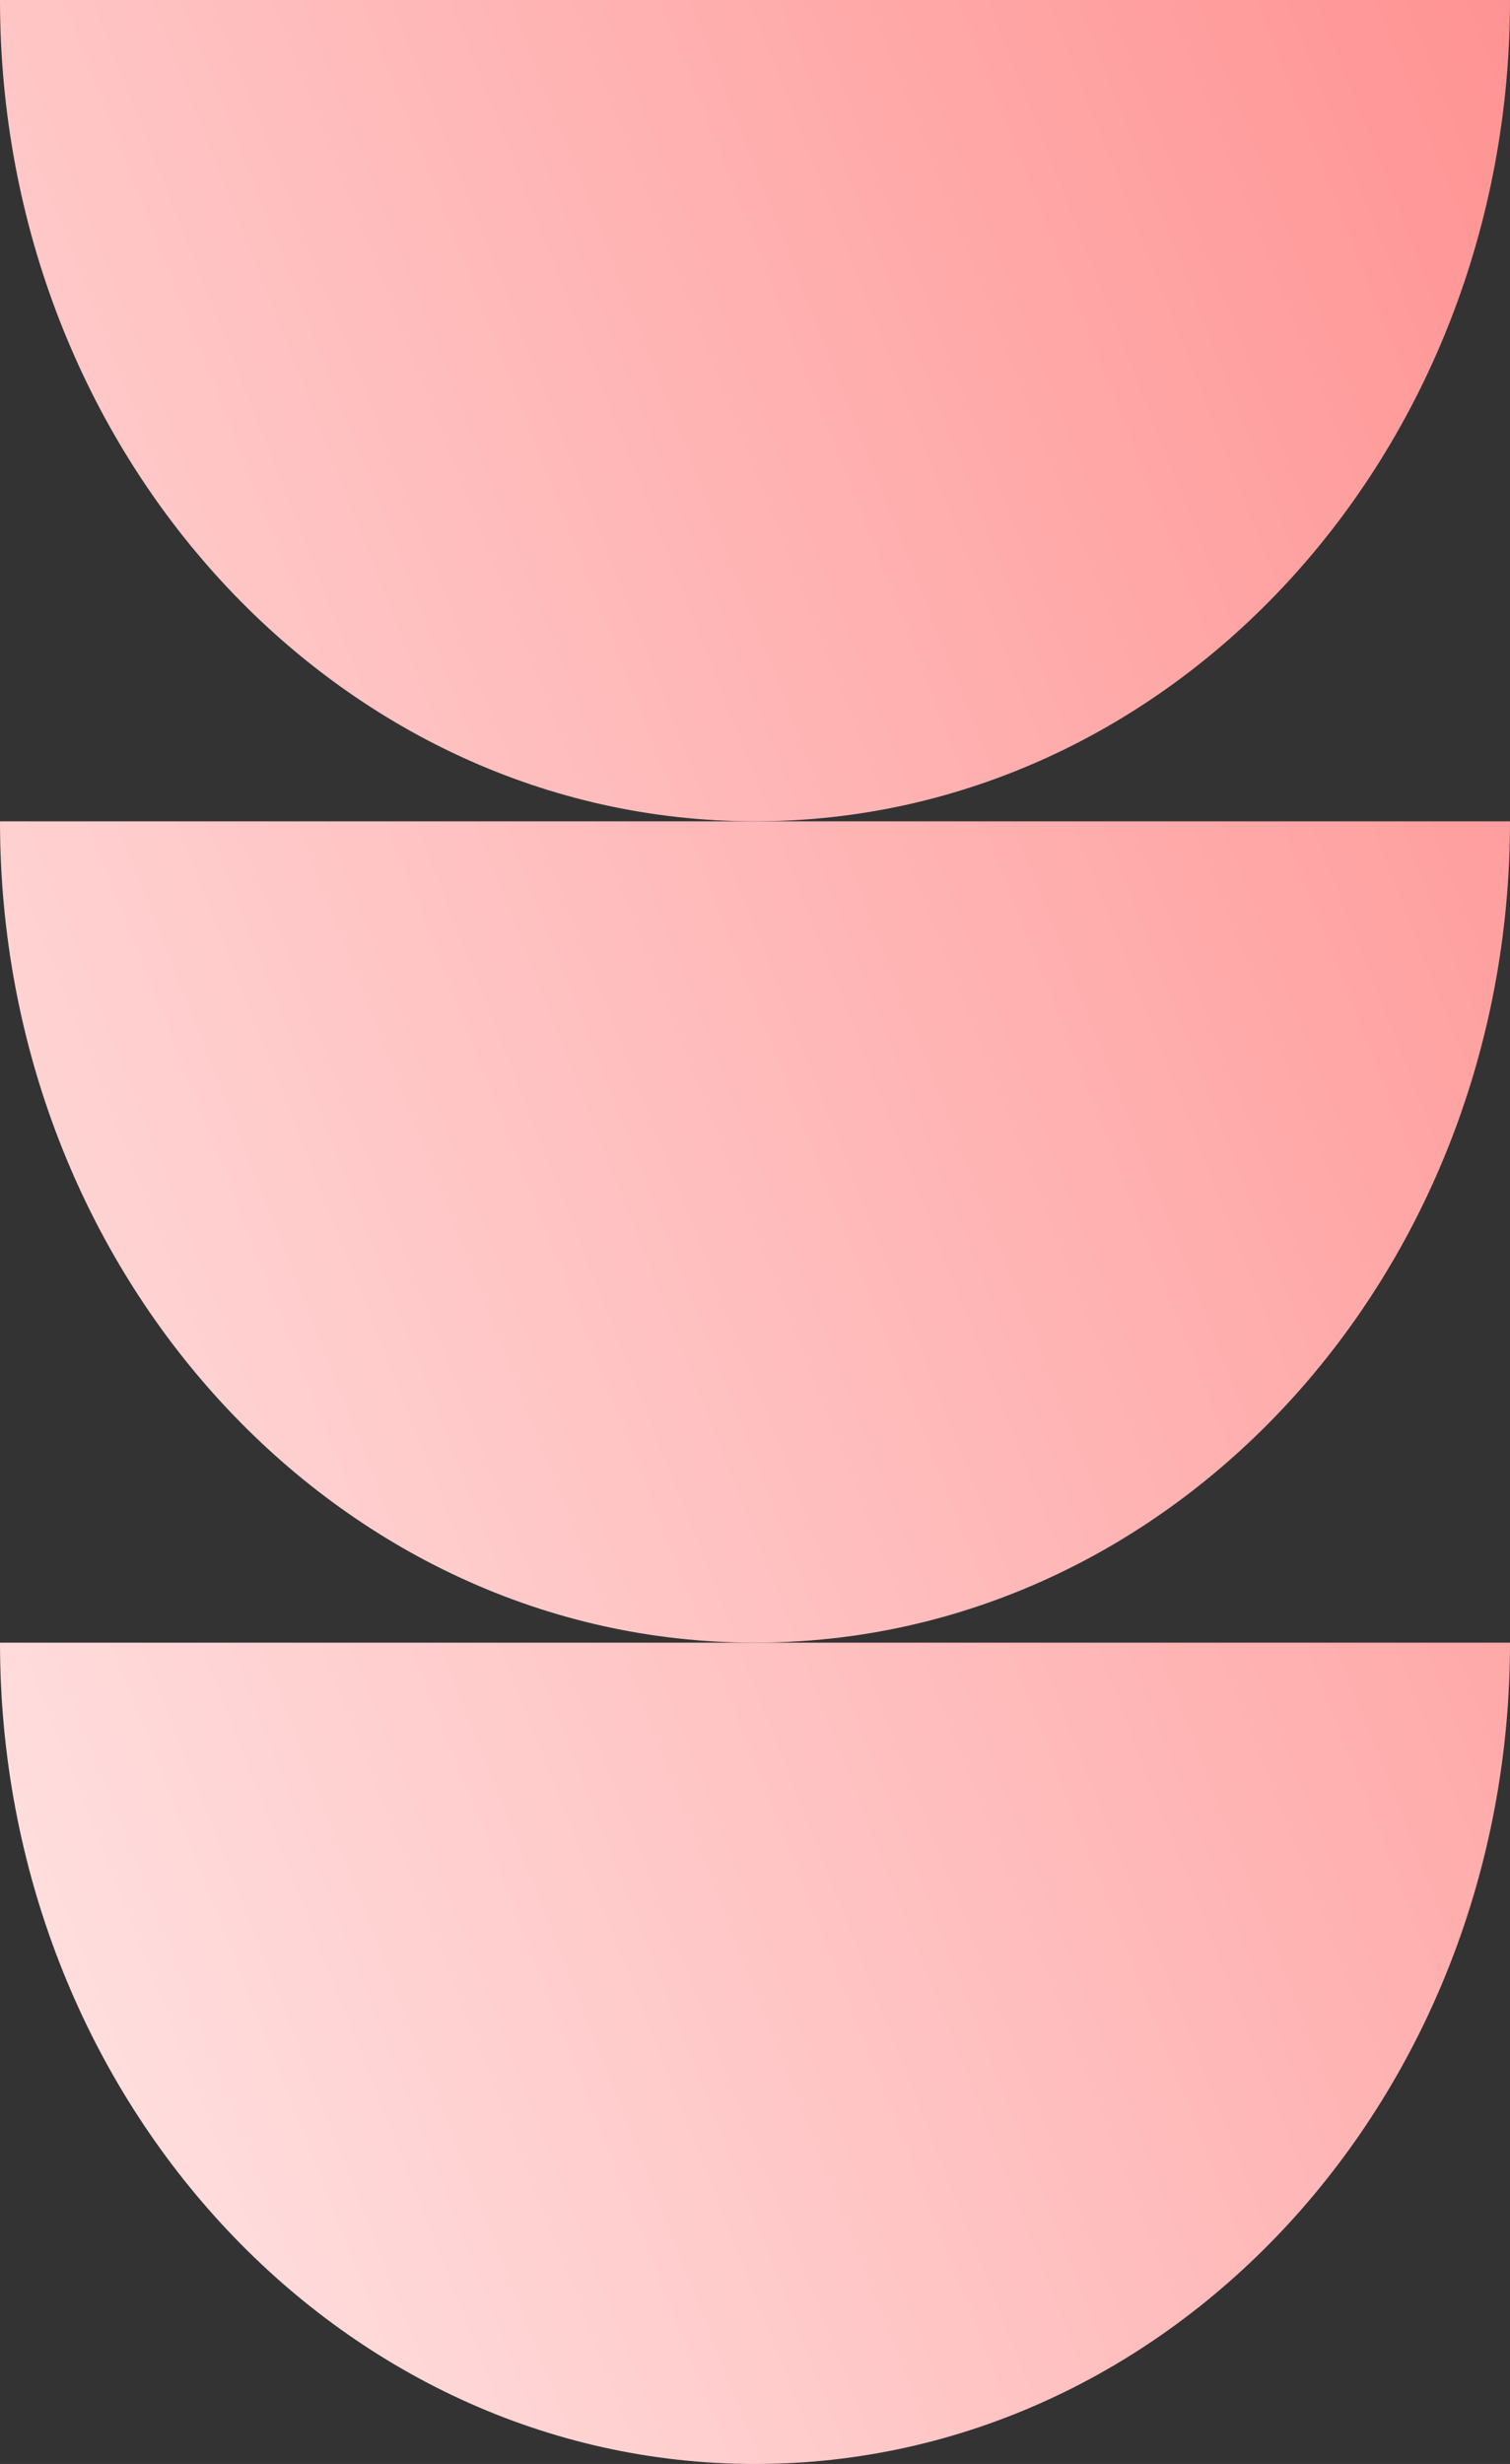
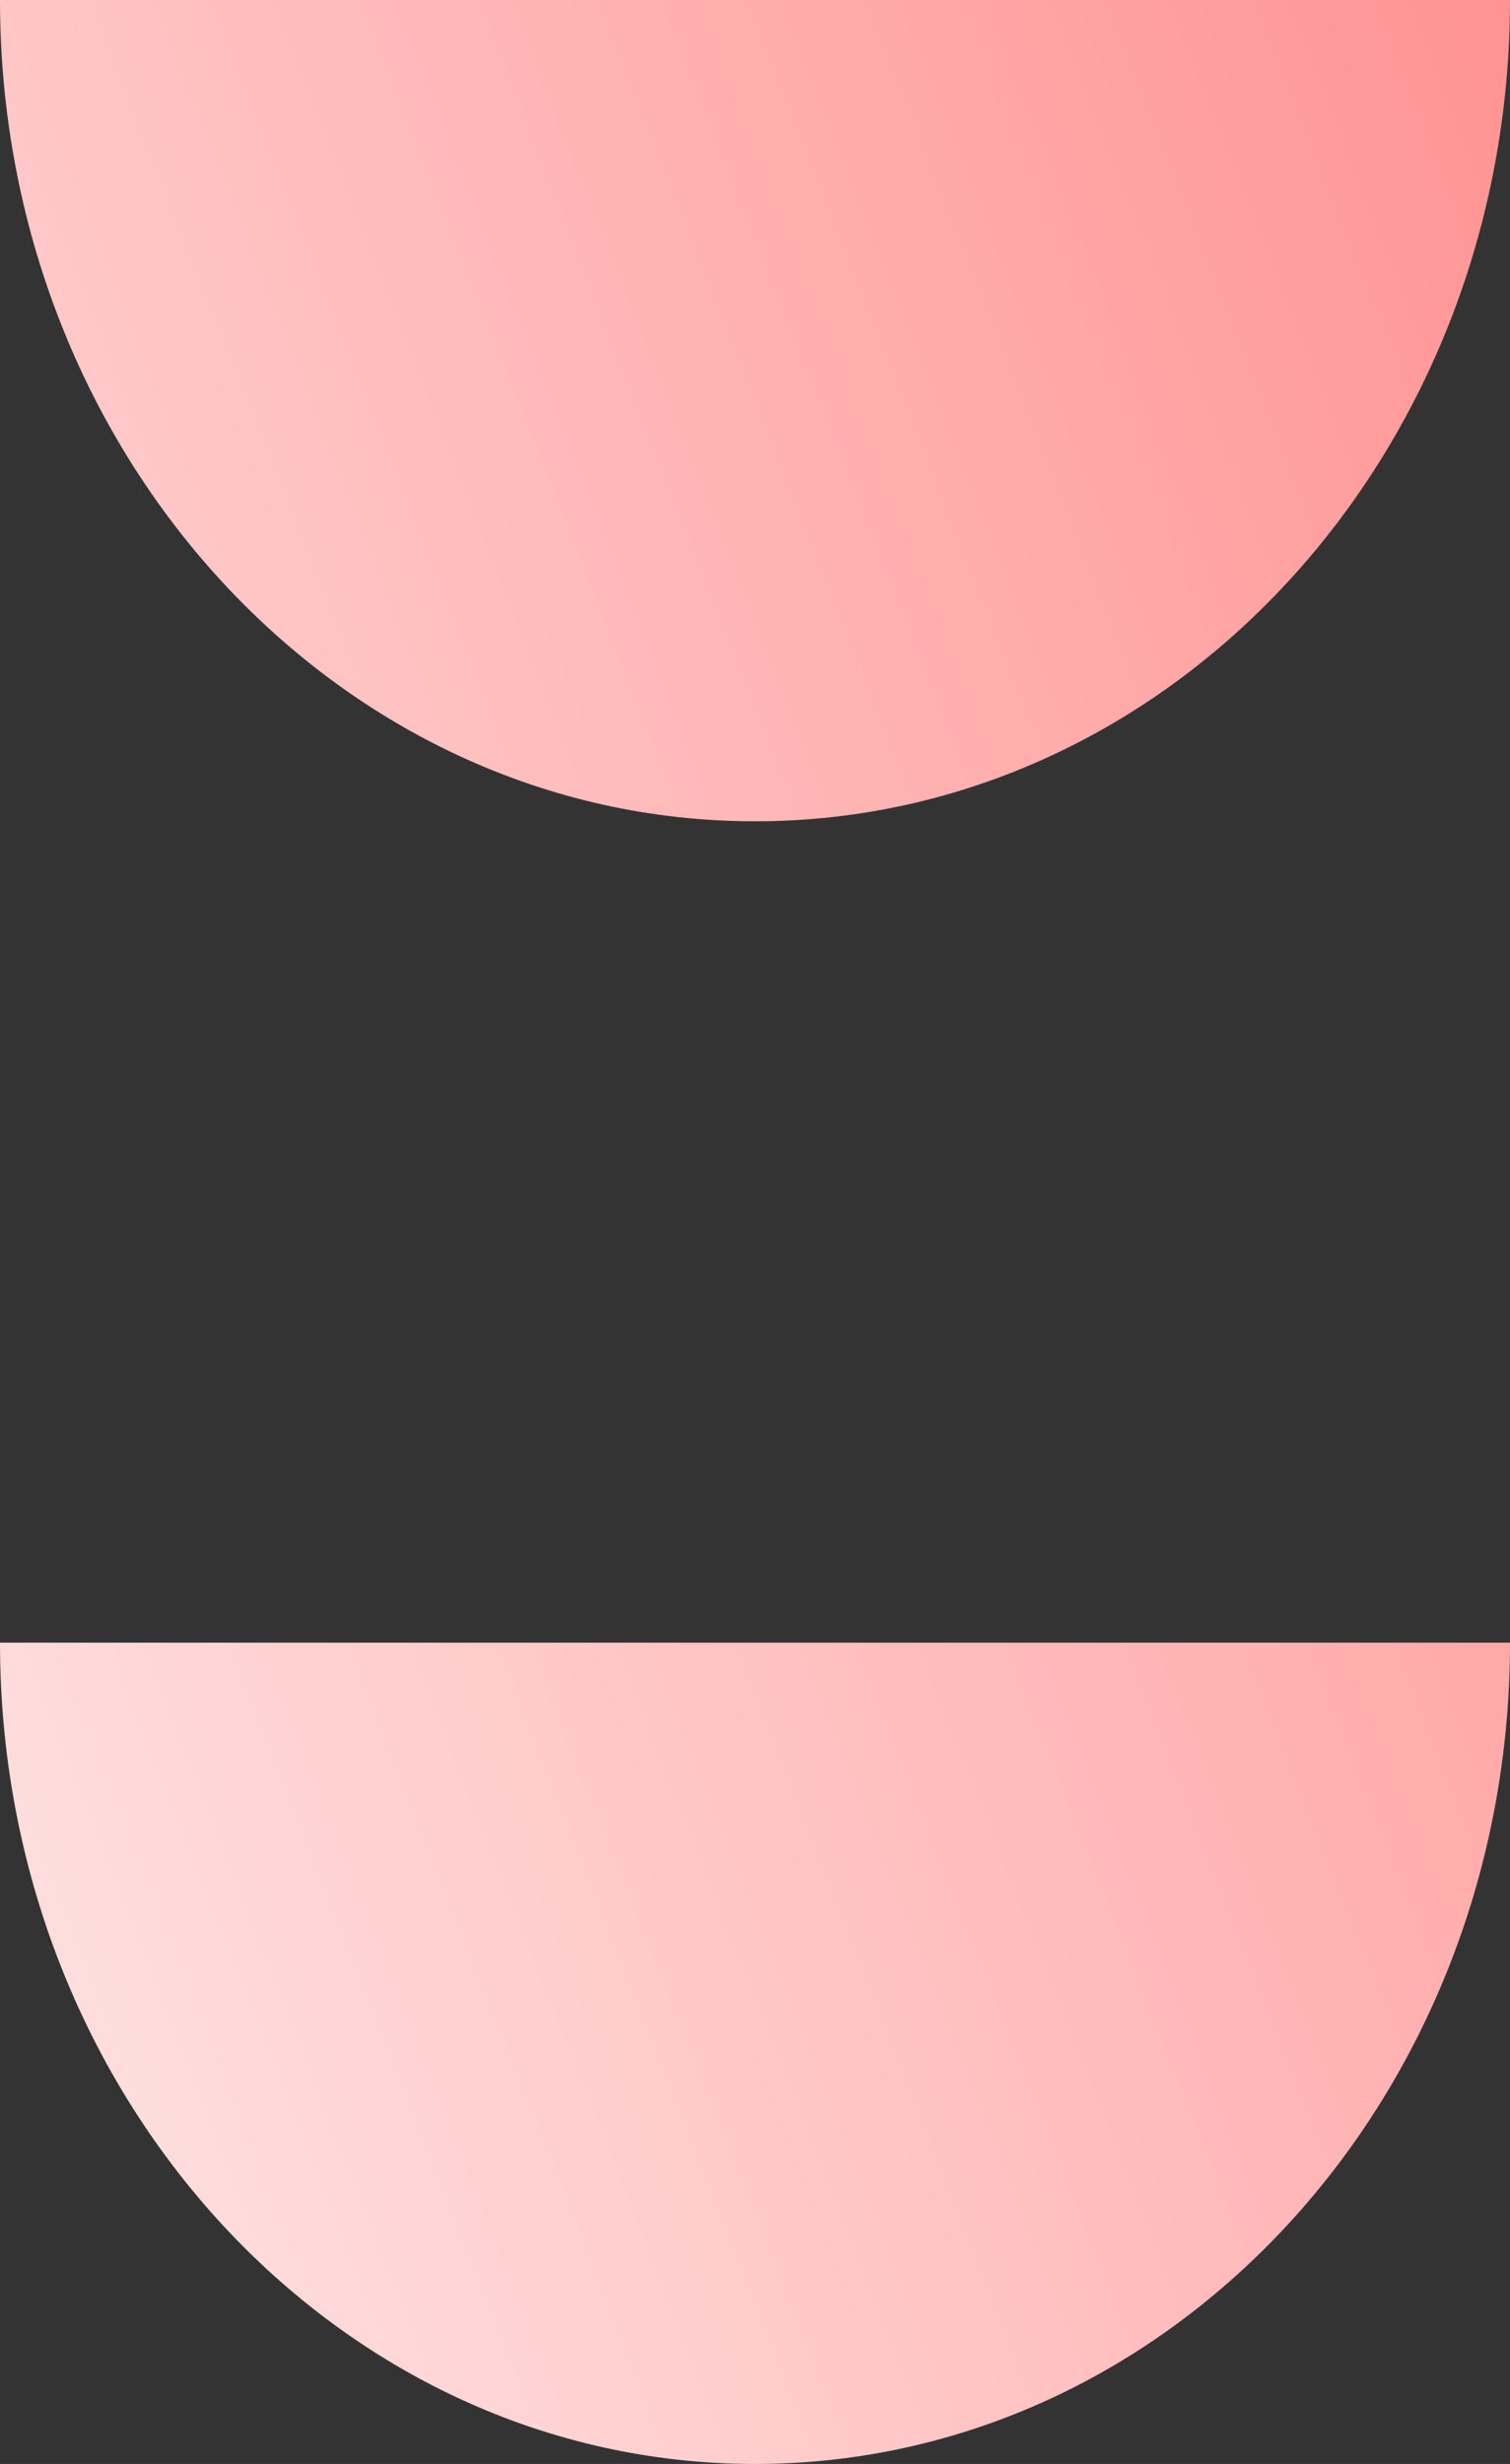
<svg xmlns="http://www.w3.org/2000/svg" width="76" height="124" viewBox="0 0 76 124" fill="none">
  <rect x="0" y="0" width="76" height="124" fill="#333333" stroke="none" />
  <path d="M38 124C58.986 124 76 105.495 76 82.667H0C0 105.495 17.012 124 38 124Z" fill="url(#paint0_linear_5264_27328)" />
-   <path d="M38 82.667C58.986 82.667 76 64.162 76 41.333H0C0 64.162 17.012 82.667 38 82.667Z" fill="url(#paint1_linear_5264_27328)" />
-   <path d="M38 41.333C58.986 41.333 76 22.829 76 0H0C0 22.829 17.012 41.333 38 41.333Z" fill="url(#paint2_linear_5264_27328)" />
+   <path d="M38 41.333C58.986 41.333 76 22.829 76 0H0C0 22.829 17.012 41.333 38 41.333" fill="url(#paint2_linear_5264_27328)" />
  <defs>
    <linearGradient id="paint0_linear_5264_27328" x1="76" y1="5.76784e-06" x2="-32.034" y2="42.424" gradientUnits="userSpaceOnUse">
      <stop stop-color="#FF9393" />
      <stop offset="1" stop-color="#FFE6E6" />
    </linearGradient>
    <linearGradient id="paint1_linear_5264_27328" x1="76" y1="5.76784e-06" x2="-32.034" y2="42.424" gradientUnits="userSpaceOnUse">
      <stop stop-color="#FF9393" />
      <stop offset="1" stop-color="#FFE6E6" />
    </linearGradient>
    <linearGradient id="paint2_linear_5264_27328" x1="76" y1="5.76784e-06" x2="-32.034" y2="42.424" gradientUnits="userSpaceOnUse">
      <stop stop-color="#FF9393" />
      <stop offset="1" stop-color="#FFE6E6" />
    </linearGradient>
  </defs>
</svg>